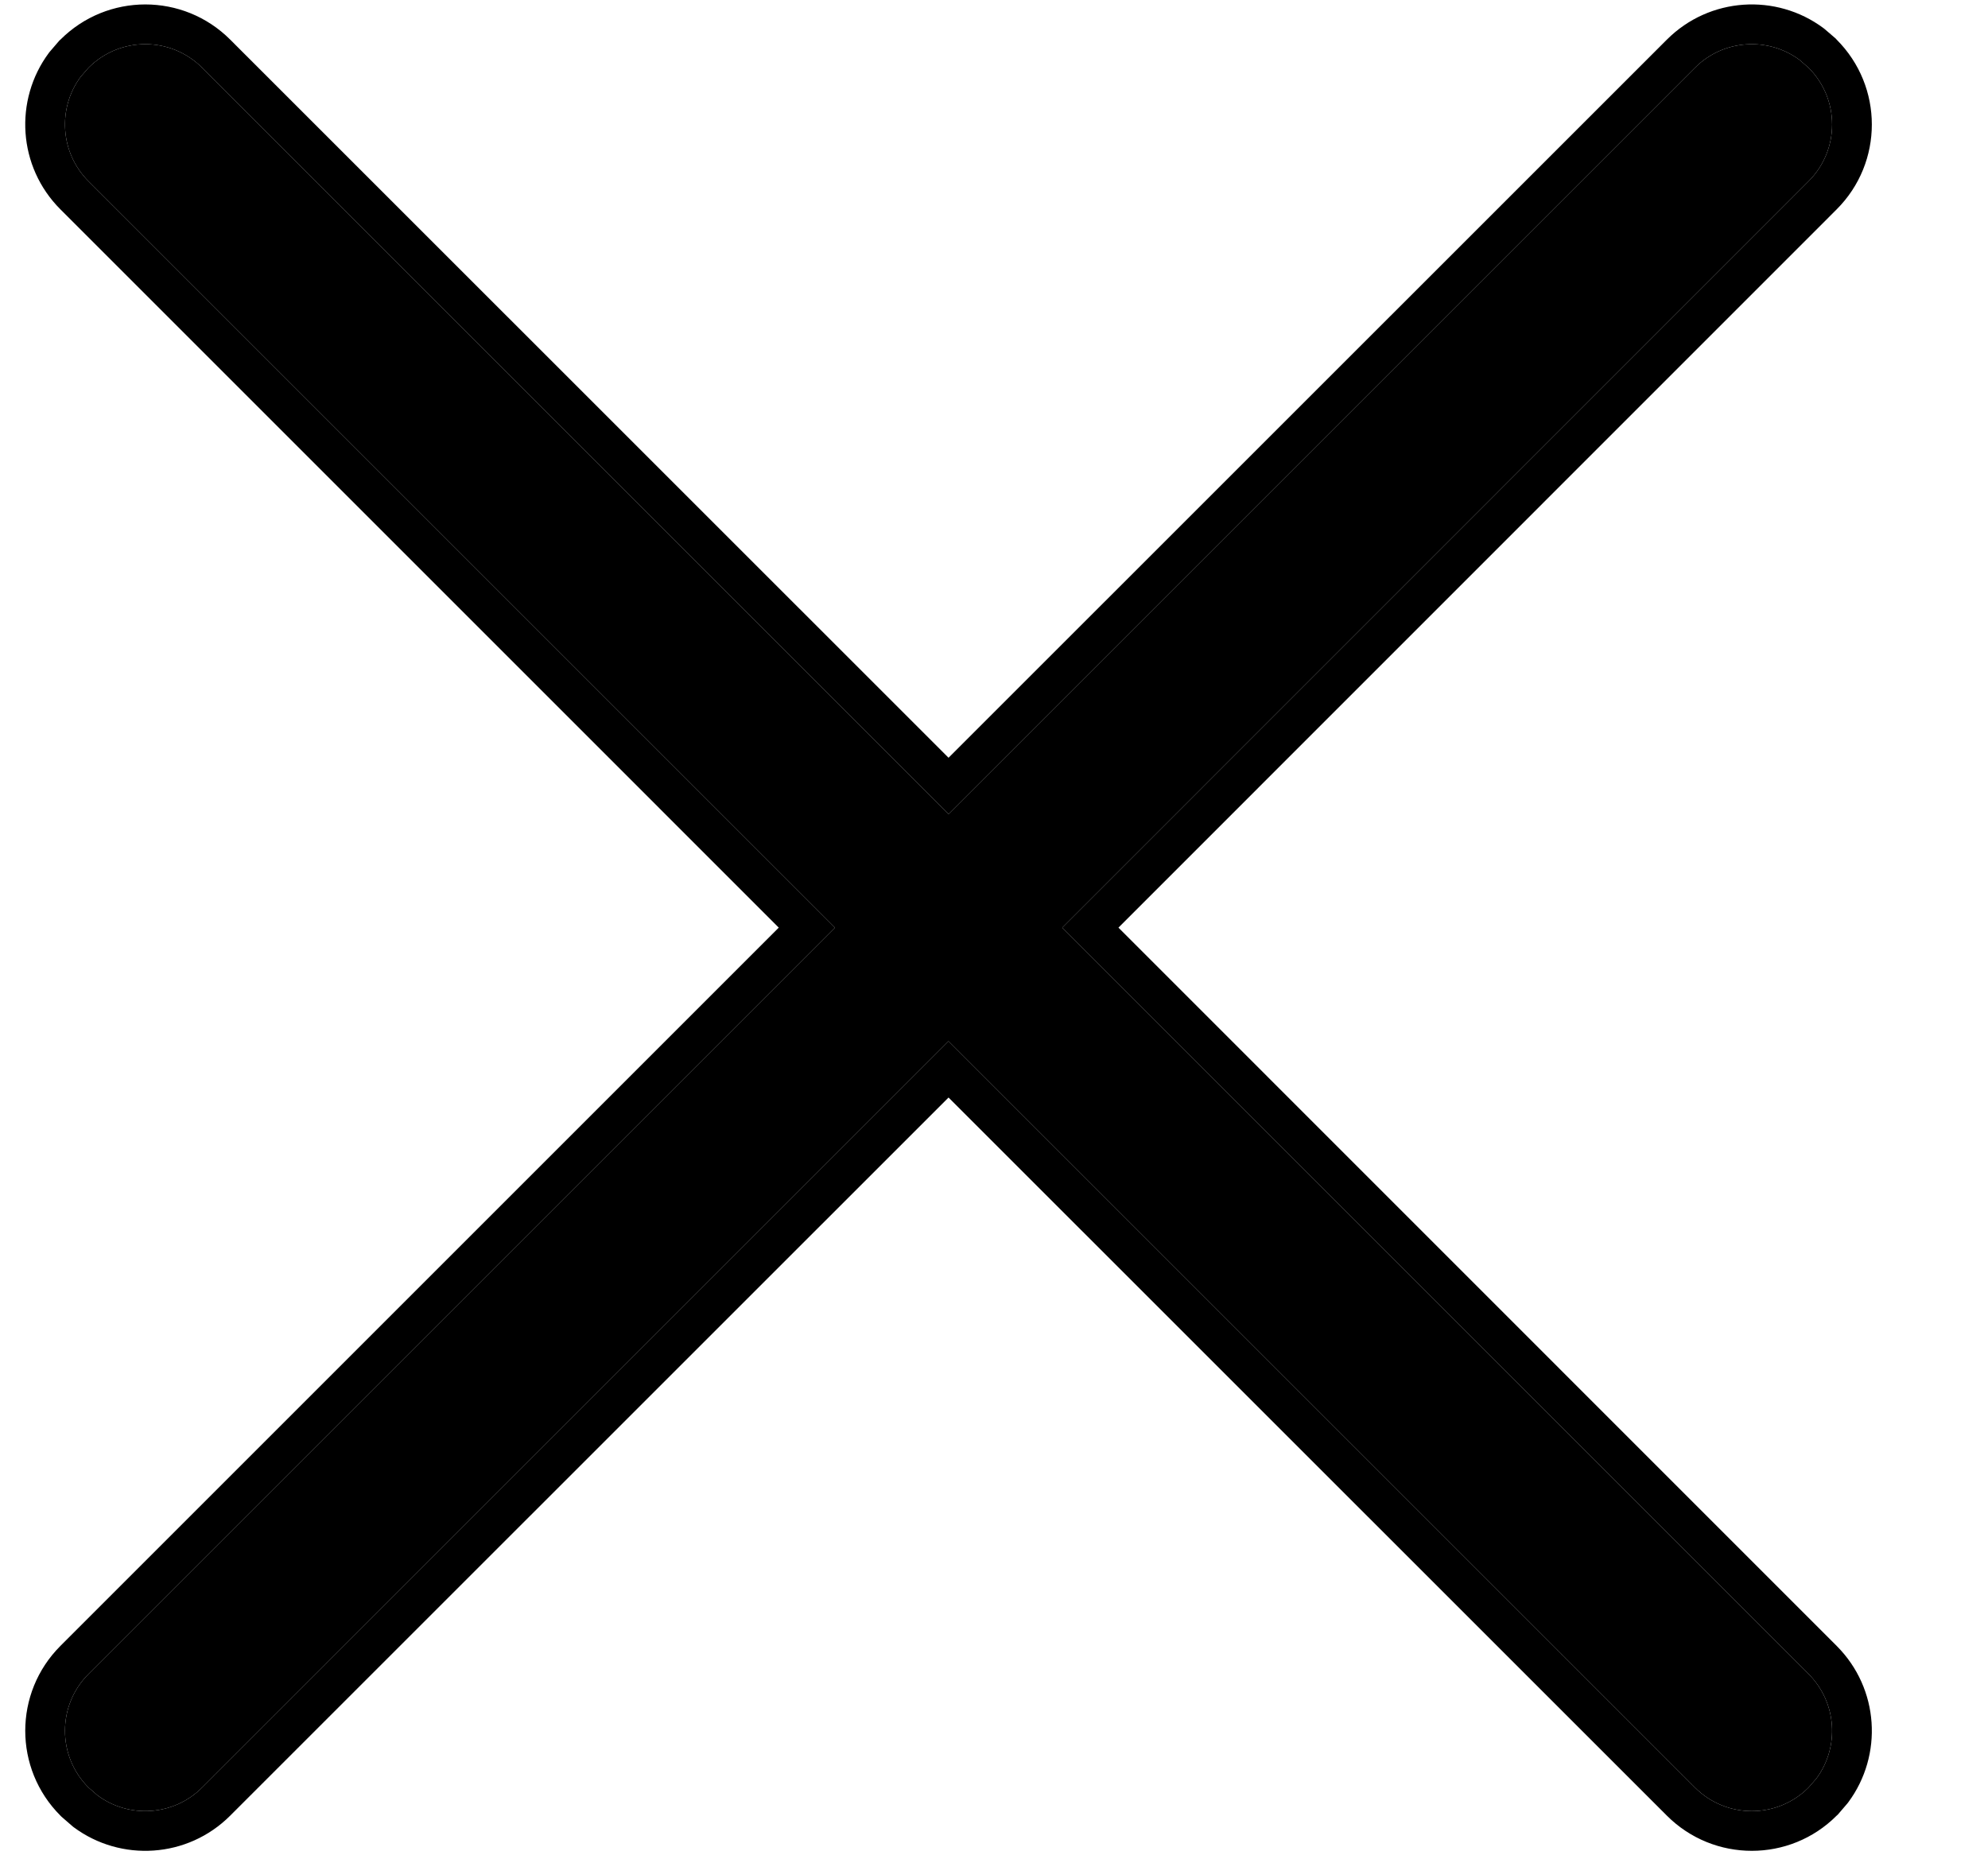
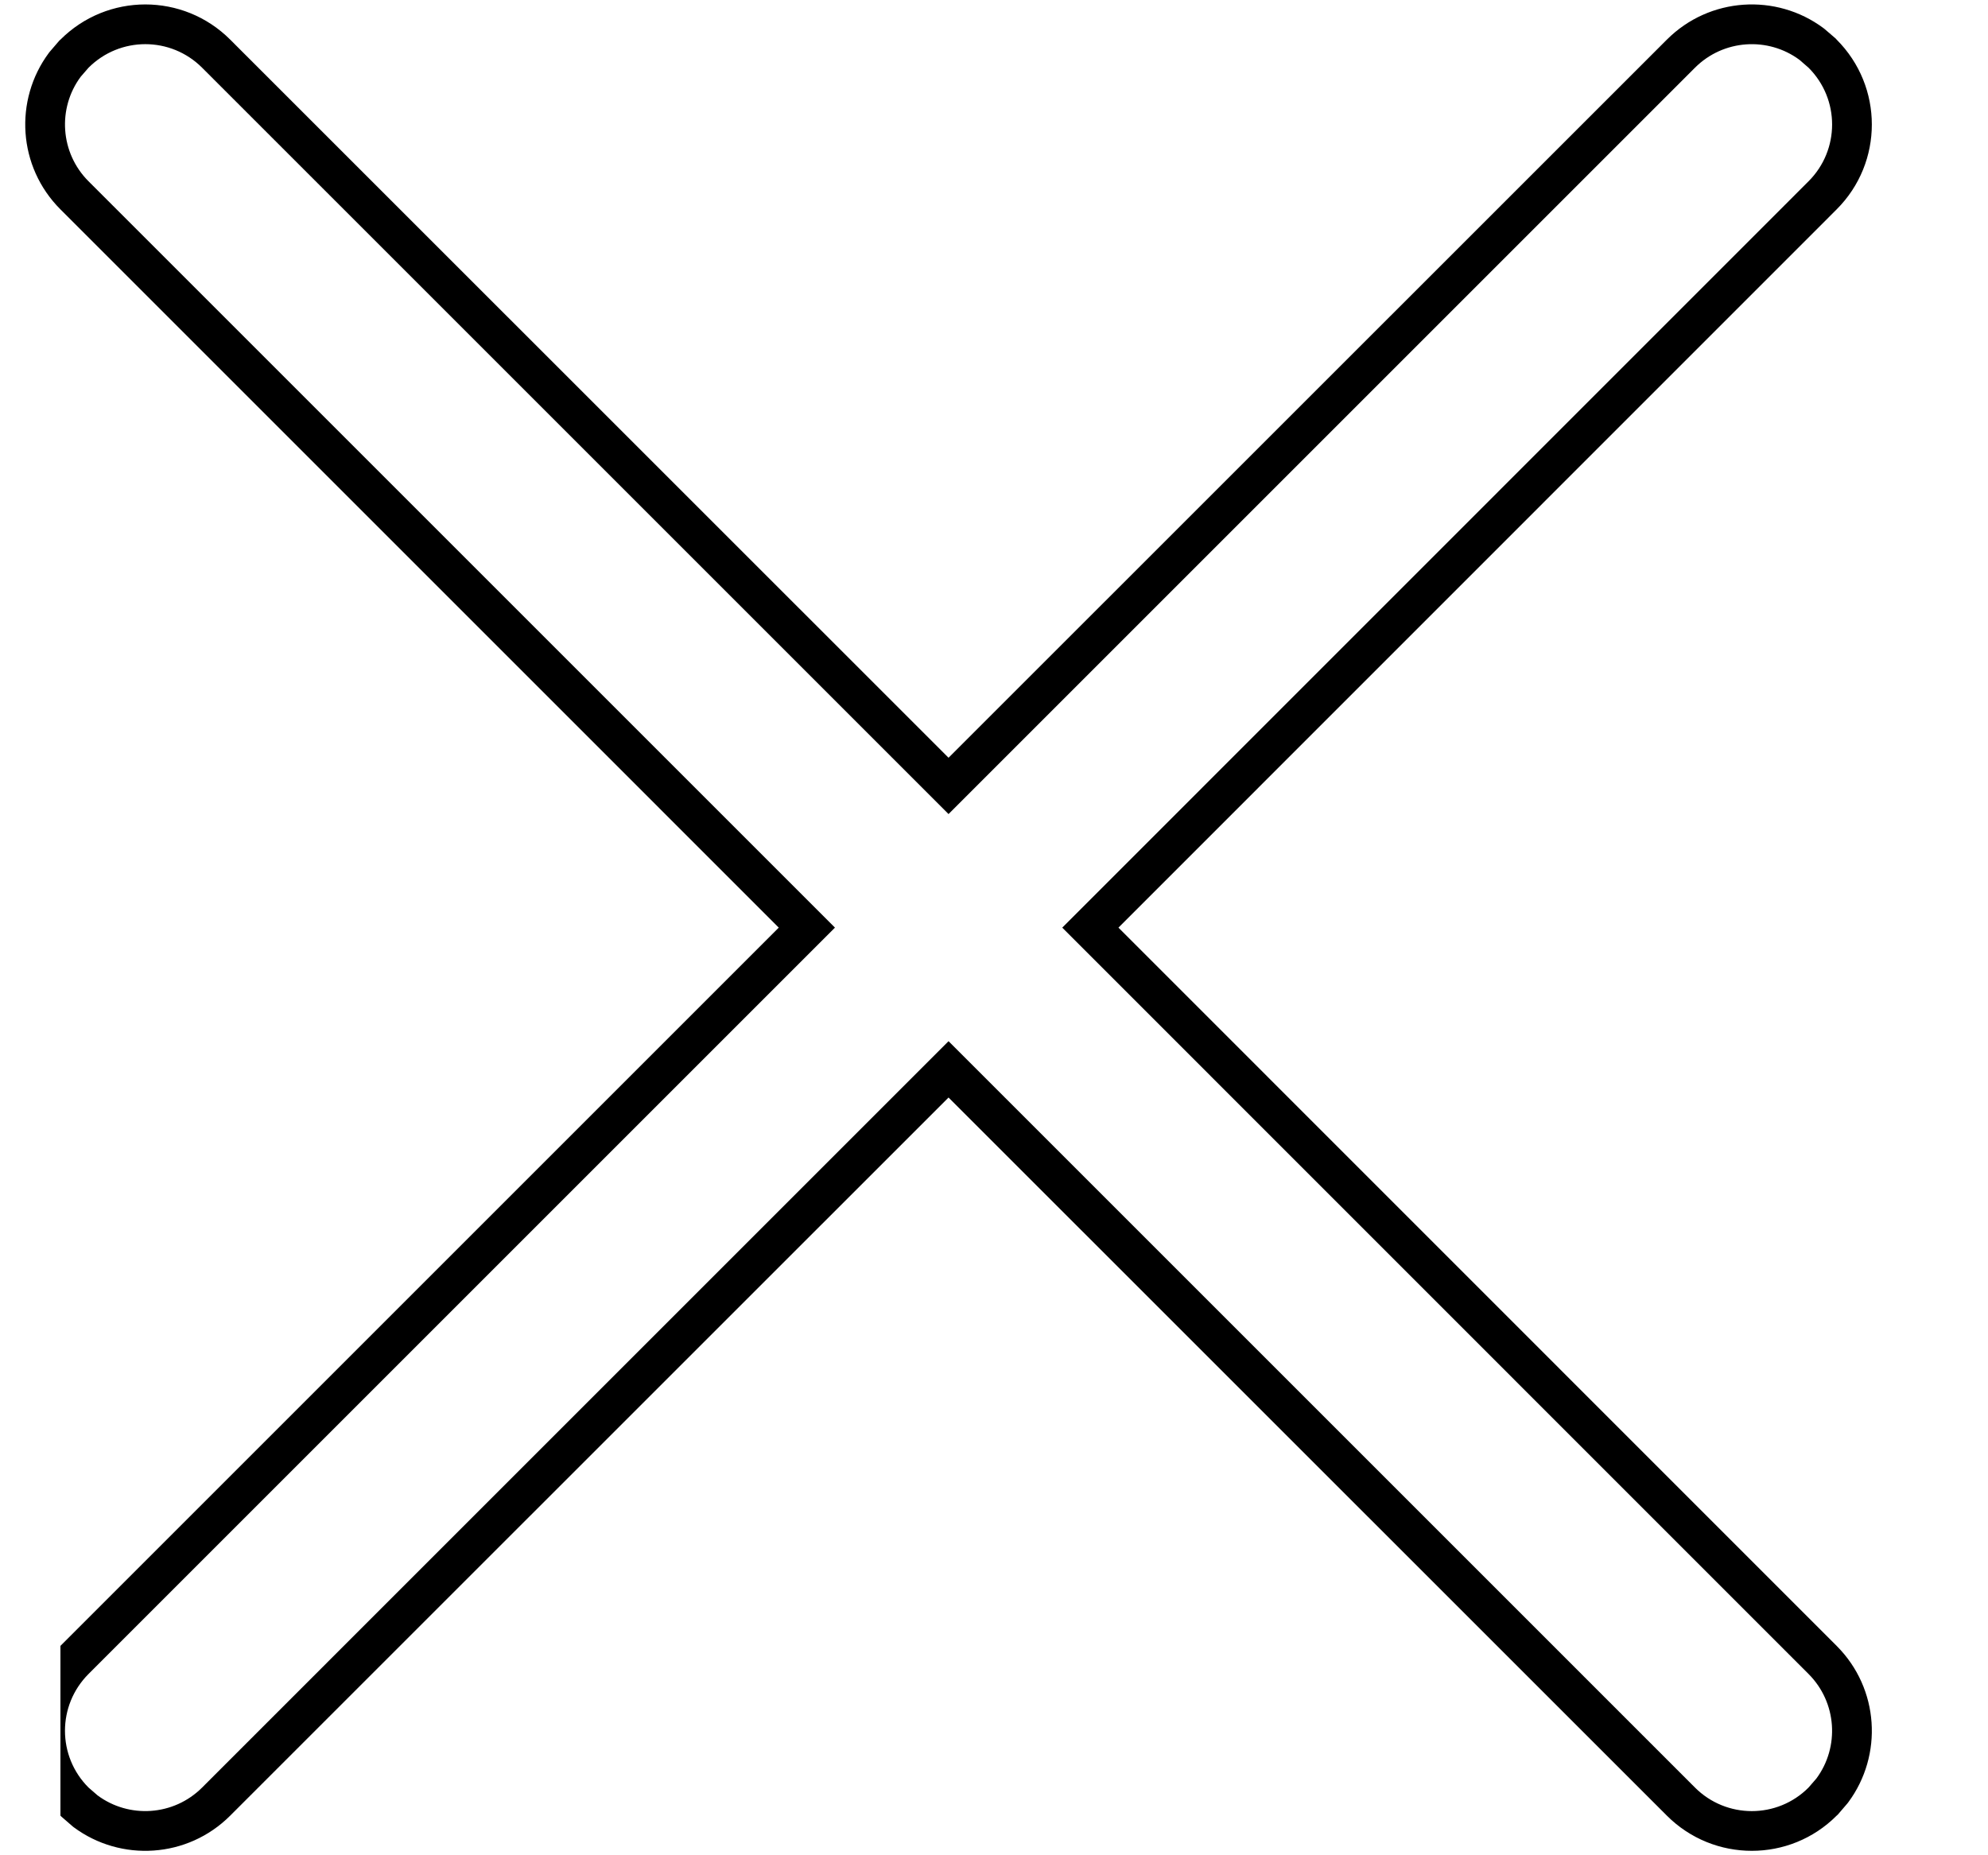
<svg xmlns="http://www.w3.org/2000/svg" width="15" height="14" viewBox="0 0 15 14" fill="none">
-   <path d="M0.668 0.511C0.905 0.274 1.288 0.274 1.525 0.511L7.157 6.143L12.789 0.511C13.004 0.296 13.341 0.276 13.578 0.452L13.646 0.511C13.883 0.748 13.883 1.131 13.646 1.368L8.015 7L13.646 12.632C13.861 12.847 13.881 13.184 13.705 13.421L13.646 13.489C13.41 13.726 13.026 13.726 12.789 13.489L7.157 7.857L1.525 13.489C1.31 13.704 0.973 13.724 0.736 13.548L0.668 13.489C0.431 13.252 0.431 12.869 0.668 12.632L6.3 7L0.668 1.368C0.453 1.153 0.433 0.816 0.609 0.579L0.668 0.511Z" fill="black" />
-   <path fill-rule="evenodd" clip-rule="evenodd" d="M0.448 0.306L0.456 0.299C0.81 -0.055 1.383 -0.055 1.737 0.299C1.737 0.299 1.737 0.299 1.737 0.299L7.157 5.718L12.577 0.299C12.577 0.299 12.577 0.299 12.577 0.299C12.899 -0.023 13.402 -0.052 13.757 0.211L13.766 0.218L13.851 0.291L13.858 0.299C14.212 0.653 14.212 1.226 13.858 1.58C13.858 1.58 13.858 1.58 13.858 1.58L8.439 7L13.858 12.42C14.18 12.742 14.209 13.245 13.946 13.6L13.939 13.609L13.866 13.694L13.858 13.701C13.505 14.055 12.931 14.055 12.577 13.701L7.157 8.282L1.737 13.701C1.737 13.701 1.737 13.701 1.737 13.701C1.415 14.023 0.912 14.052 0.557 13.789L0.548 13.782L0.464 13.709L0.456 13.701C0.102 13.347 0.102 12.774 0.456 12.42C0.456 12.42 0.456 12.42 0.456 12.42L5.876 7L0.456 1.58C0.456 1.58 0.456 1.58 0.456 1.58C0.134 1.258 0.105 0.755 0.368 0.4L0.375 0.391L0.448 0.306ZM0.668 1.368L6.3 7L0.668 12.632C0.431 12.869 0.431 13.252 0.668 13.489L0.736 13.548C0.973 13.724 1.31 13.704 1.525 13.489L7.157 7.857L12.789 13.489C13.026 13.726 13.41 13.726 13.646 13.489L13.705 13.421C13.881 13.184 13.861 12.847 13.646 12.632L8.015 7L13.646 1.368C13.883 1.131 13.883 0.748 13.646 0.511L13.578 0.452C13.341 0.276 13.004 0.296 12.789 0.511L7.157 6.143L1.525 0.511C1.288 0.274 0.905 0.274 0.668 0.511L0.609 0.579C0.433 0.816 0.453 1.153 0.668 1.368Z" fill="black" />
+   <path fill-rule="evenodd" clip-rule="evenodd" d="M0.448 0.306L0.456 0.299C0.81 -0.055 1.383 -0.055 1.737 0.299C1.737 0.299 1.737 0.299 1.737 0.299L7.157 5.718L12.577 0.299C12.577 0.299 12.577 0.299 12.577 0.299C12.899 -0.023 13.402 -0.052 13.757 0.211L13.766 0.218L13.851 0.291L13.858 0.299C14.212 0.653 14.212 1.226 13.858 1.58C13.858 1.58 13.858 1.58 13.858 1.58L8.439 7L13.858 12.42C14.18 12.742 14.209 13.245 13.946 13.6L13.939 13.609L13.866 13.694L13.858 13.701C13.505 14.055 12.931 14.055 12.577 13.701L7.157 8.282L1.737 13.701C1.737 13.701 1.737 13.701 1.737 13.701C1.415 14.023 0.912 14.052 0.557 13.789L0.548 13.782L0.464 13.709L0.456 13.701C0.456 12.42 0.456 12.42 0.456 12.42L5.876 7L0.456 1.58C0.456 1.58 0.456 1.58 0.456 1.58C0.134 1.258 0.105 0.755 0.368 0.4L0.375 0.391L0.448 0.306ZM0.668 1.368L6.3 7L0.668 12.632C0.431 12.869 0.431 13.252 0.668 13.489L0.736 13.548C0.973 13.724 1.31 13.704 1.525 13.489L7.157 7.857L12.789 13.489C13.026 13.726 13.41 13.726 13.646 13.489L13.705 13.421C13.881 13.184 13.861 12.847 13.646 12.632L8.015 7L13.646 1.368C13.883 1.131 13.883 0.748 13.646 0.511L13.578 0.452C13.341 0.276 13.004 0.296 12.789 0.511L7.157 6.143L1.525 0.511C1.288 0.274 0.905 0.274 0.668 0.511L0.609 0.579C0.433 0.816 0.453 1.153 0.668 1.368Z" fill="black" />
</svg>